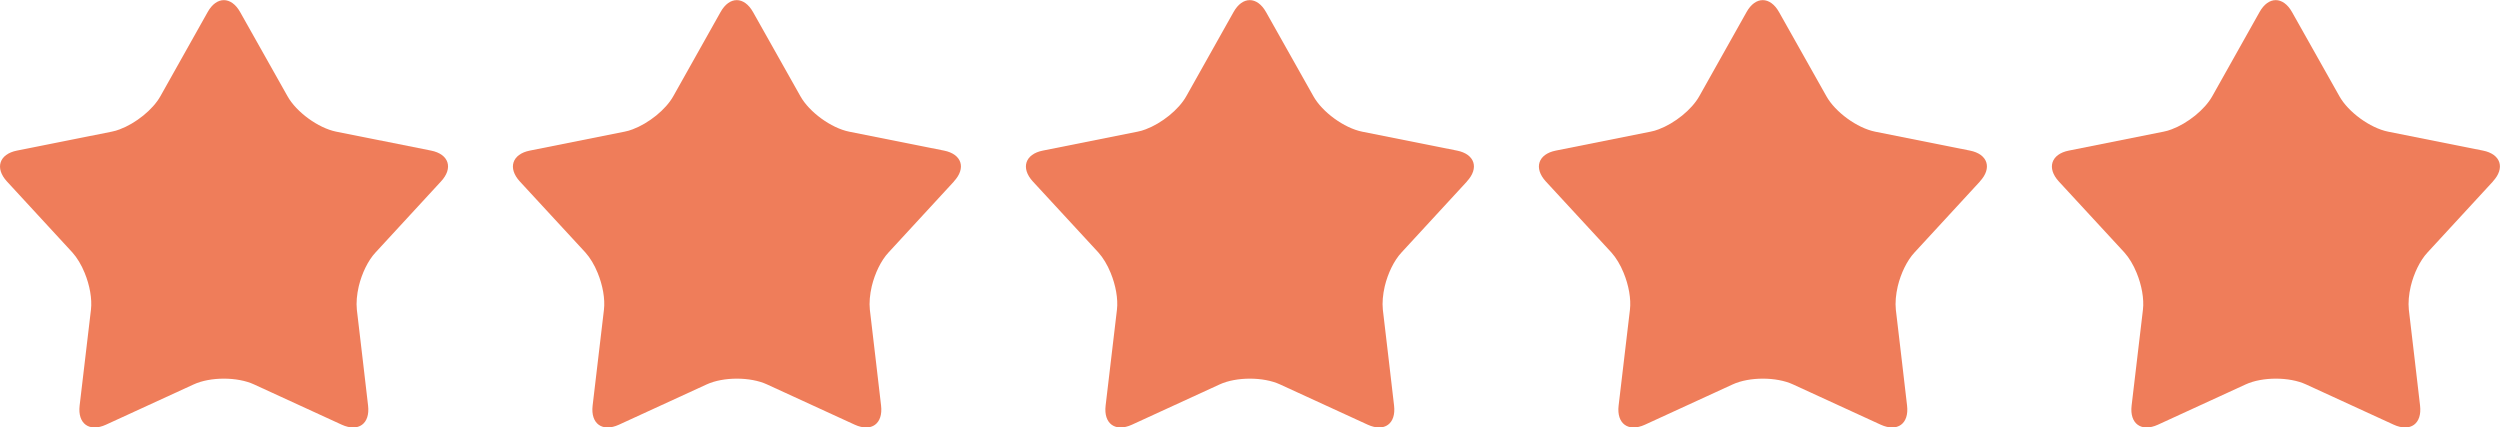
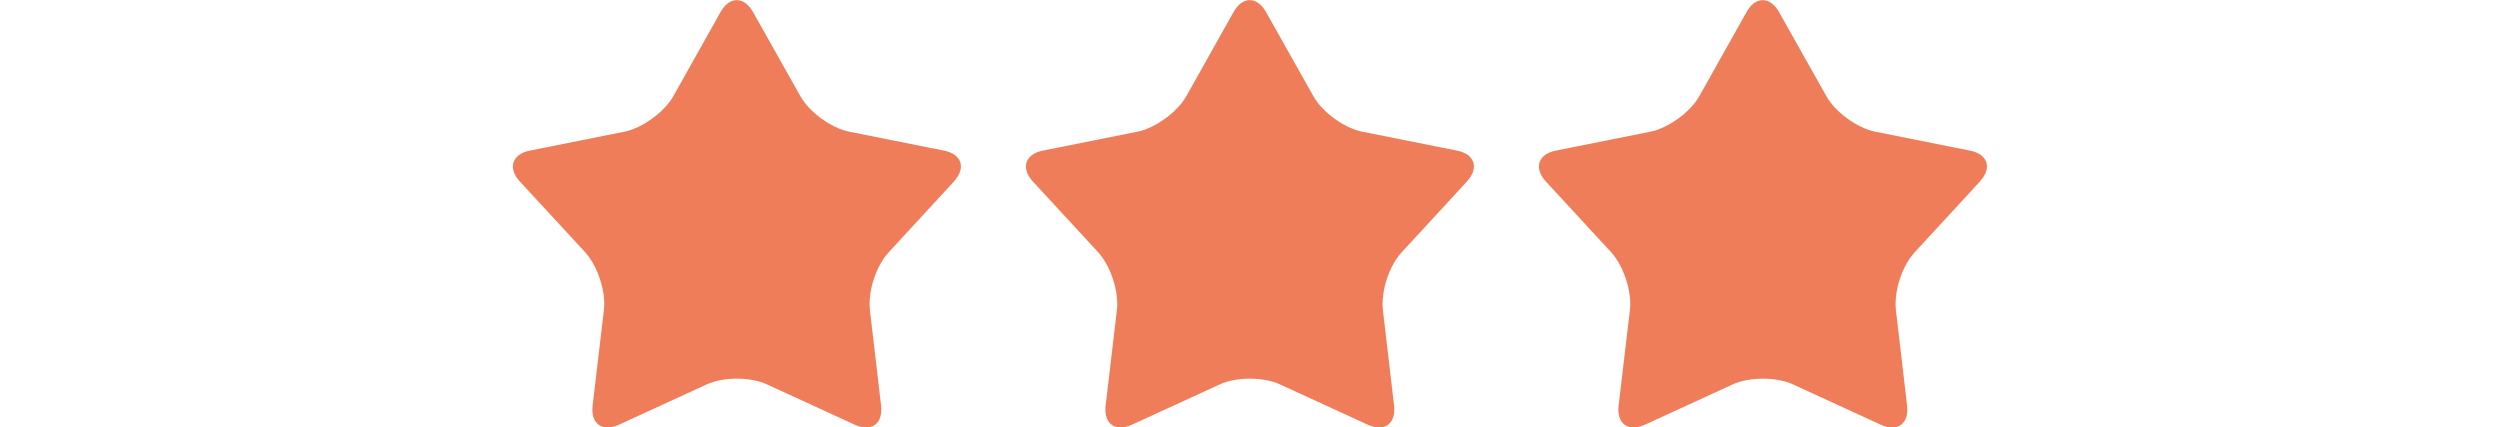
<svg xmlns="http://www.w3.org/2000/svg" id="a" width="233.92" height="40" viewBox="0 0 233.92 40">
  <path d="m137.26,16.98l-6.12,6.64c-.71.76-1.28,1.96-1.57,3.16-.18.77-.25,1.54-.18,2.2l.56,4.76.49,4.21c.2,1.7-.9,2.5-2.46,1.79l-8.21-3.77c-1.55-.72-4.09-.72-5.65,0l-8.21,3.77c-1.55.71-2.66-.09-2.46-1.79l1.06-8.97c.12-1.02-.12-2.31-.59-3.45-.3-.74-.7-1.41-1.15-1.91l-6.13-6.64c-1.15-1.25-.73-2.56.94-2.89l8.86-1.77c.25-.05.51-.12.76-.22,1.49-.56,3.09-1.83,3.8-3.1l4.42-7.87c.83-1.49,2.2-1.49,3.04,0l4.43,7.87c.83,1.49,2.88,2.98,4.56,3.32l8.87,1.77c1.68.33,2.1,1.64.93,2.89Z" fill="#ef7d5a" />
-   <path d="m89.26,16.98l-6.12,6.64c-.71.76-1.28,1.96-1.57,3.16-.18.77-.25,1.54-.18,2.2l.56,4.76.49,4.21c.2,1.7-.9,2.5-2.46,1.79l-8.21-3.77c-1.55-.72-4.09-.72-5.65,0l-8.21,3.77c-1.55.71-2.66-.09-2.46-1.79l1.06-8.97c.12-1.02-.12-2.31-.59-3.45-.3-.74-.7-1.41-1.15-1.91l-6.13-6.64c-1.15-1.25-.73-2.56.94-2.89l8.86-1.77c.25-.05.51-.12.76-.22,1.49-.56,3.09-1.83,3.8-3.1l4.42-7.87c.83-1.49,2.2-1.49,3.04,0l4.43,7.87c.83,1.49,2.88,2.98,4.56,3.32l8.87,1.77c1.68.33,2.1,1.64.93,2.89Z" fill="#ef7d5a" />
-   <path d="m41.26,16.98l-6.12,6.64c-.71.76-1.28,1.96-1.57,3.16-.18.77-.25,1.54-.18,2.2l.56,4.76.49,4.21c.2,1.7-.9,2.5-2.46,1.79l-8.21-3.77c-1.55-.72-4.09-.72-5.65,0l-8.21,3.77c-1.55.71-2.66-.09-2.46-1.79l1.06-8.97c.12-1.02-.12-2.31-.59-3.45-.3-.74-.7-1.41-1.15-1.91L.65,16.98c-1.15-1.25-.73-2.56.94-2.89l8.86-1.77c.25-.05.51-.12.76-.22,1.49-.56,3.09-1.83,3.8-3.1l4.42-7.87c.83-1.49,2.2-1.49,3.04,0l4.43,7.87c.83,1.49,2.88,2.98,4.56,3.32l8.87,1.77c1.68.33,2.1,1.64.93,2.89Z" fill="#ef7d5a" />
+   <path d="m89.26,16.98l-6.12,6.64c-.71.76-1.28,1.96-1.57,3.16-.18.77-.25,1.54-.18,2.2l.56,4.76.49,4.21c.2,1.7-.9,2.5-2.46,1.79l-8.21-3.77c-1.55-.72-4.09-.72-5.65,0l-8.21,3.77c-1.55.71-2.66-.09-2.46-1.79l1.06-8.97c.12-1.02-.12-2.31-.59-3.45-.3-.74-.7-1.41-1.15-1.91l-6.13-6.64c-1.15-1.25-.73-2.56.94-2.89l8.86-1.77c.25-.05.51-.12.76-.22,1.49-.56,3.09-1.83,3.8-3.1l4.42-7.87c.83-1.49,2.2-1.49,3.04,0l4.43,7.87c.83,1.49,2.88,2.98,4.56,3.32l8.87,1.77c1.68.33,2.1,1.64.93,2.89" fill="#ef7d5a" />
  <path d="m185.26,16.98l-6.12,6.64c-.71.76-1.28,1.96-1.57,3.16-.18.77-.25,1.54-.18,2.2l.56,4.76.49,4.21c.2,1.7-.9,2.5-2.46,1.79l-8.21-3.77c-1.55-.72-4.09-.72-5.65,0l-8.21,3.77c-1.55.71-2.66-.09-2.46-1.79l1.06-8.97c.12-1.02-.12-2.31-.59-3.45-.3-.74-.7-1.41-1.15-1.91l-6.13-6.64c-1.15-1.25-.73-2.56.94-2.89l8.86-1.77c.25-.05.51-.12.76-.22,1.49-.56,3.09-1.83,3.8-3.1l4.42-7.87c.83-1.49,2.2-1.49,3.04,0l4.43,7.87c.83,1.49,2.88,2.98,4.56,3.32l8.87,1.77c1.68.33,2.1,1.64.93,2.89Z" fill="#ef7d5a" />
-   <path d="m233.26,16.98l-6.12,6.64c-.71.76-1.28,1.96-1.57,3.16-.18.77-.25,1.54-.18,2.2l.56,4.76.49,4.21c.2,1.7-.9,2.5-2.46,1.79l-8.21-3.77c-1.55-.72-4.09-.72-5.65,0l-8.21,3.77c-1.55.71-2.66-.09-2.46-1.79l1.06-8.97c.12-1.02-.12-2.31-.59-3.45-.3-.74-.7-1.41-1.15-1.91l-6.13-6.64c-1.15-1.25-.73-2.56.94-2.89l8.86-1.77c.25-.05.51-.12.76-.22,1.49-.56,3.09-1.83,3.8-3.1l4.42-7.87c.83-1.49,2.2-1.49,3.04,0l4.43,7.87c.83,1.49,2.88,2.98,4.56,3.32l8.87,1.77c1.68.33,2.1,1.64.93,2.89Z" fill="#ef7d5a" />
</svg>